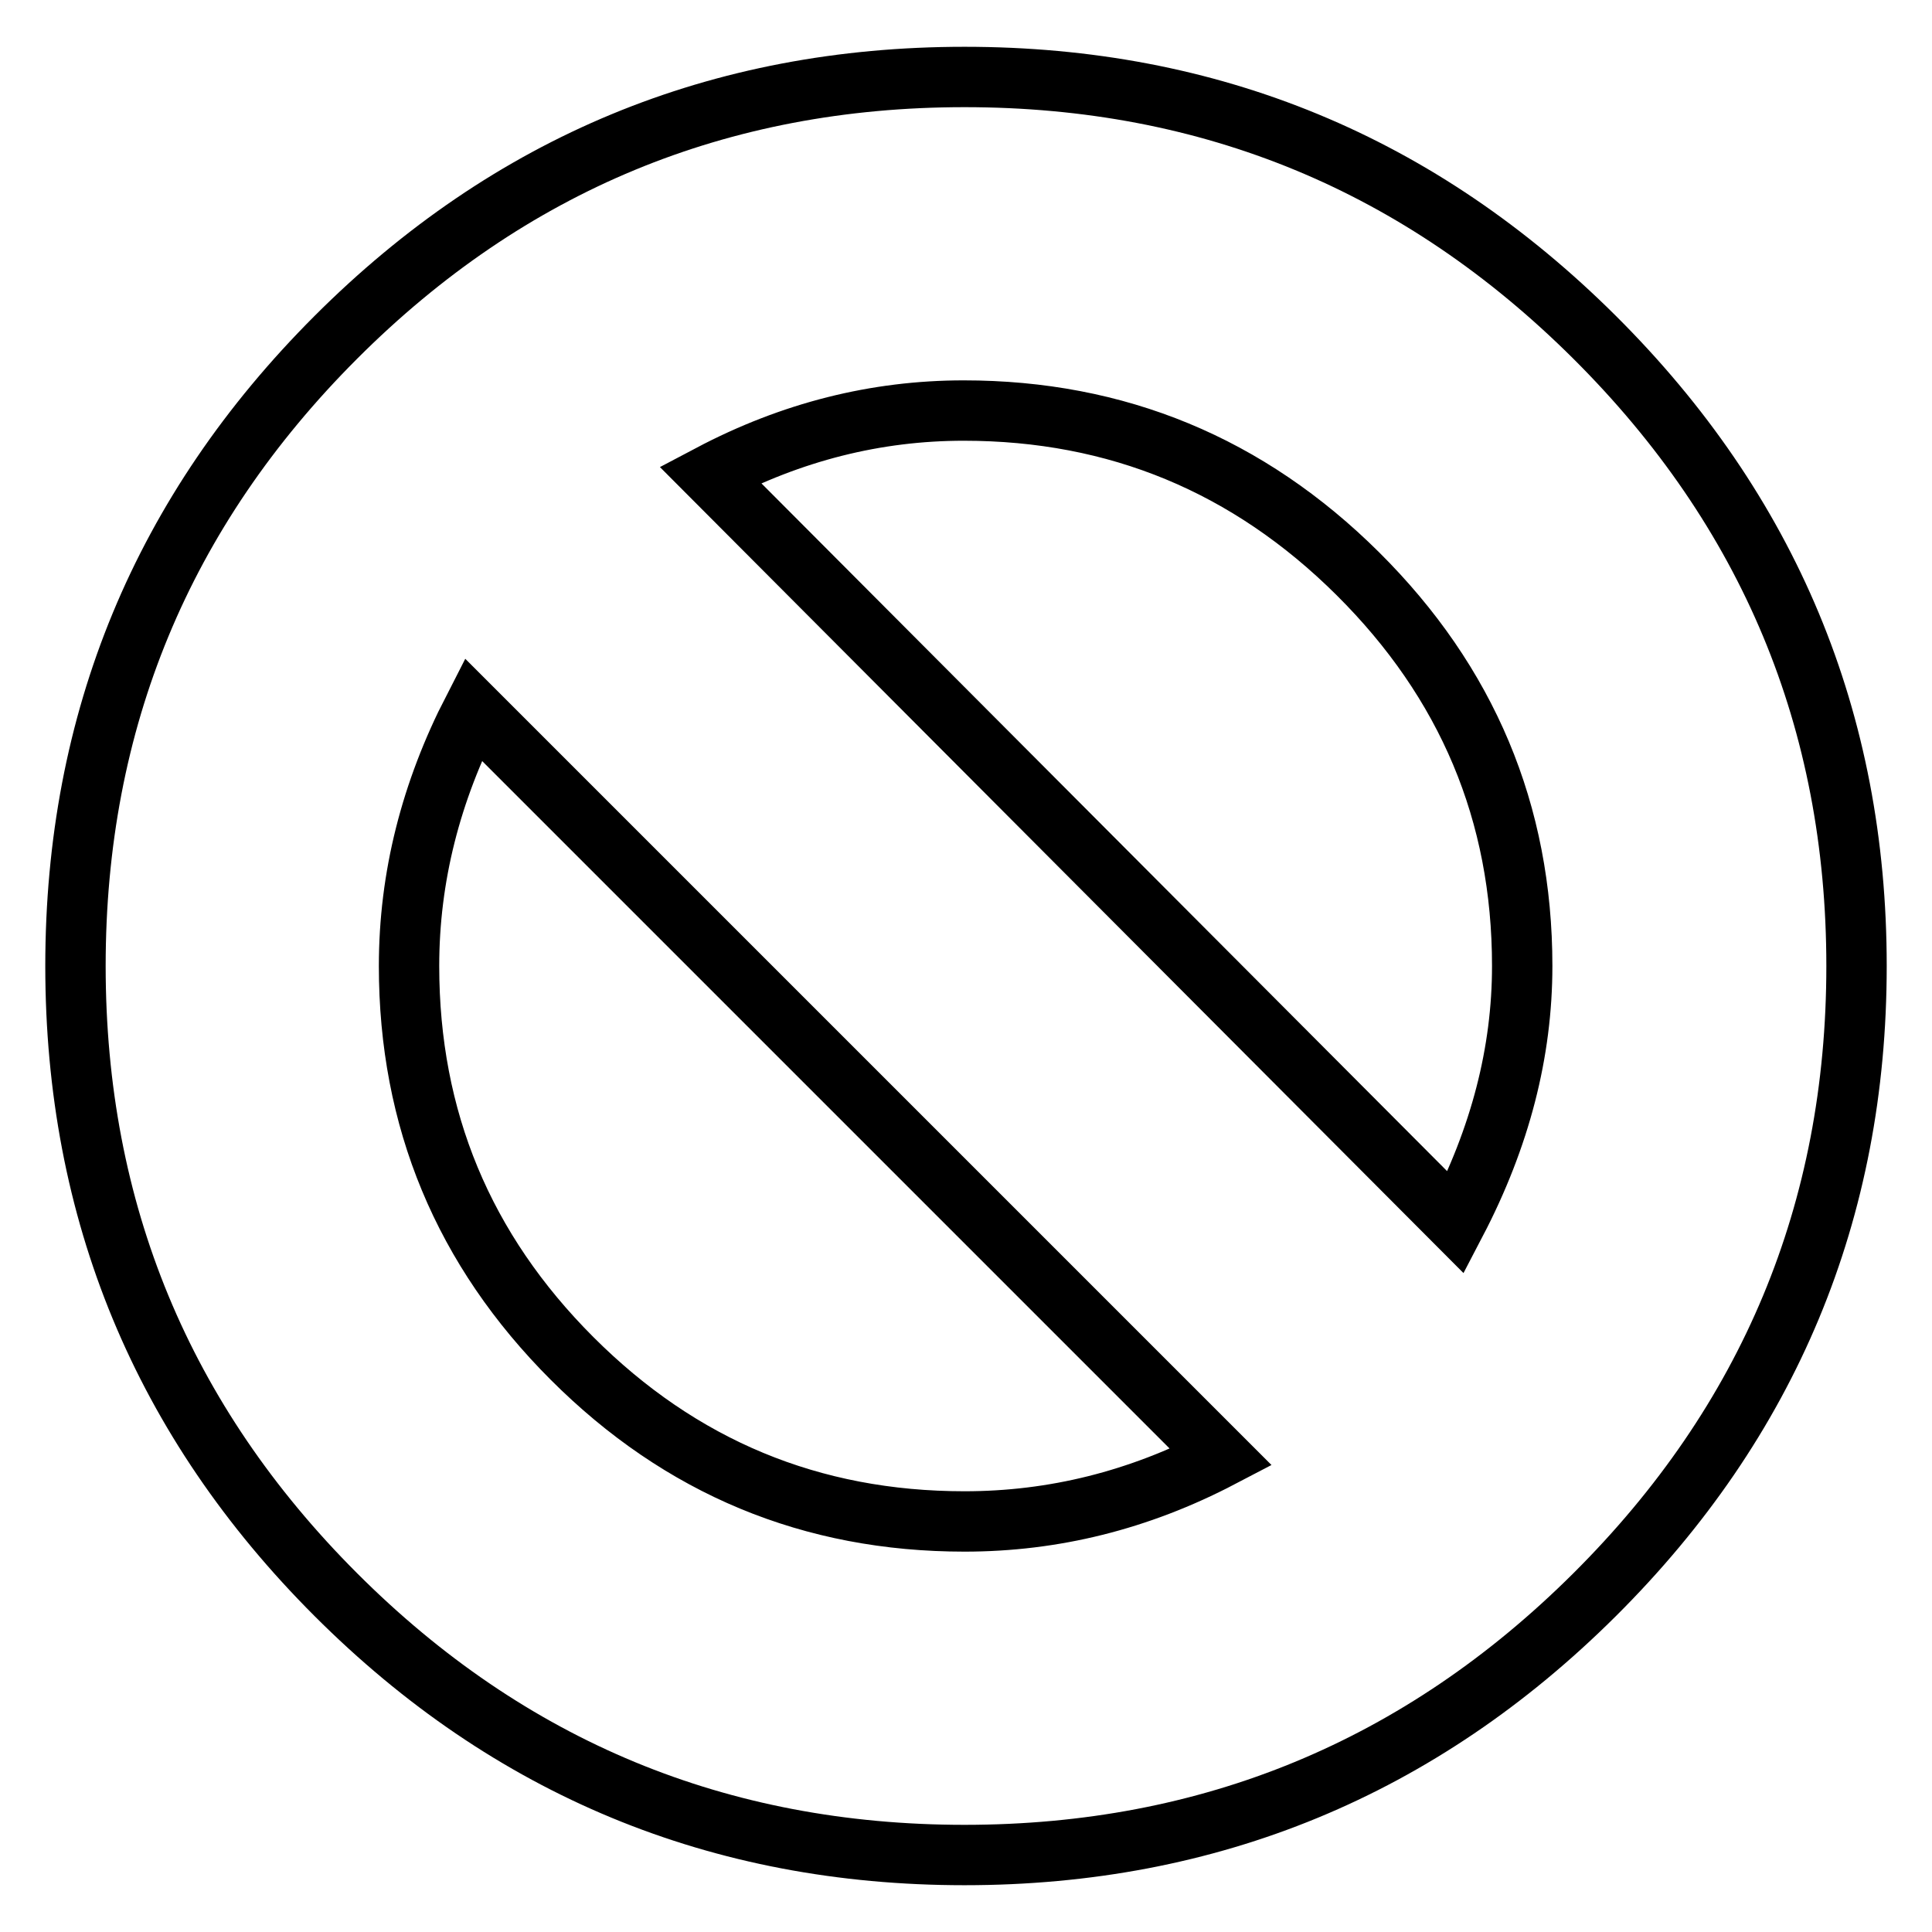
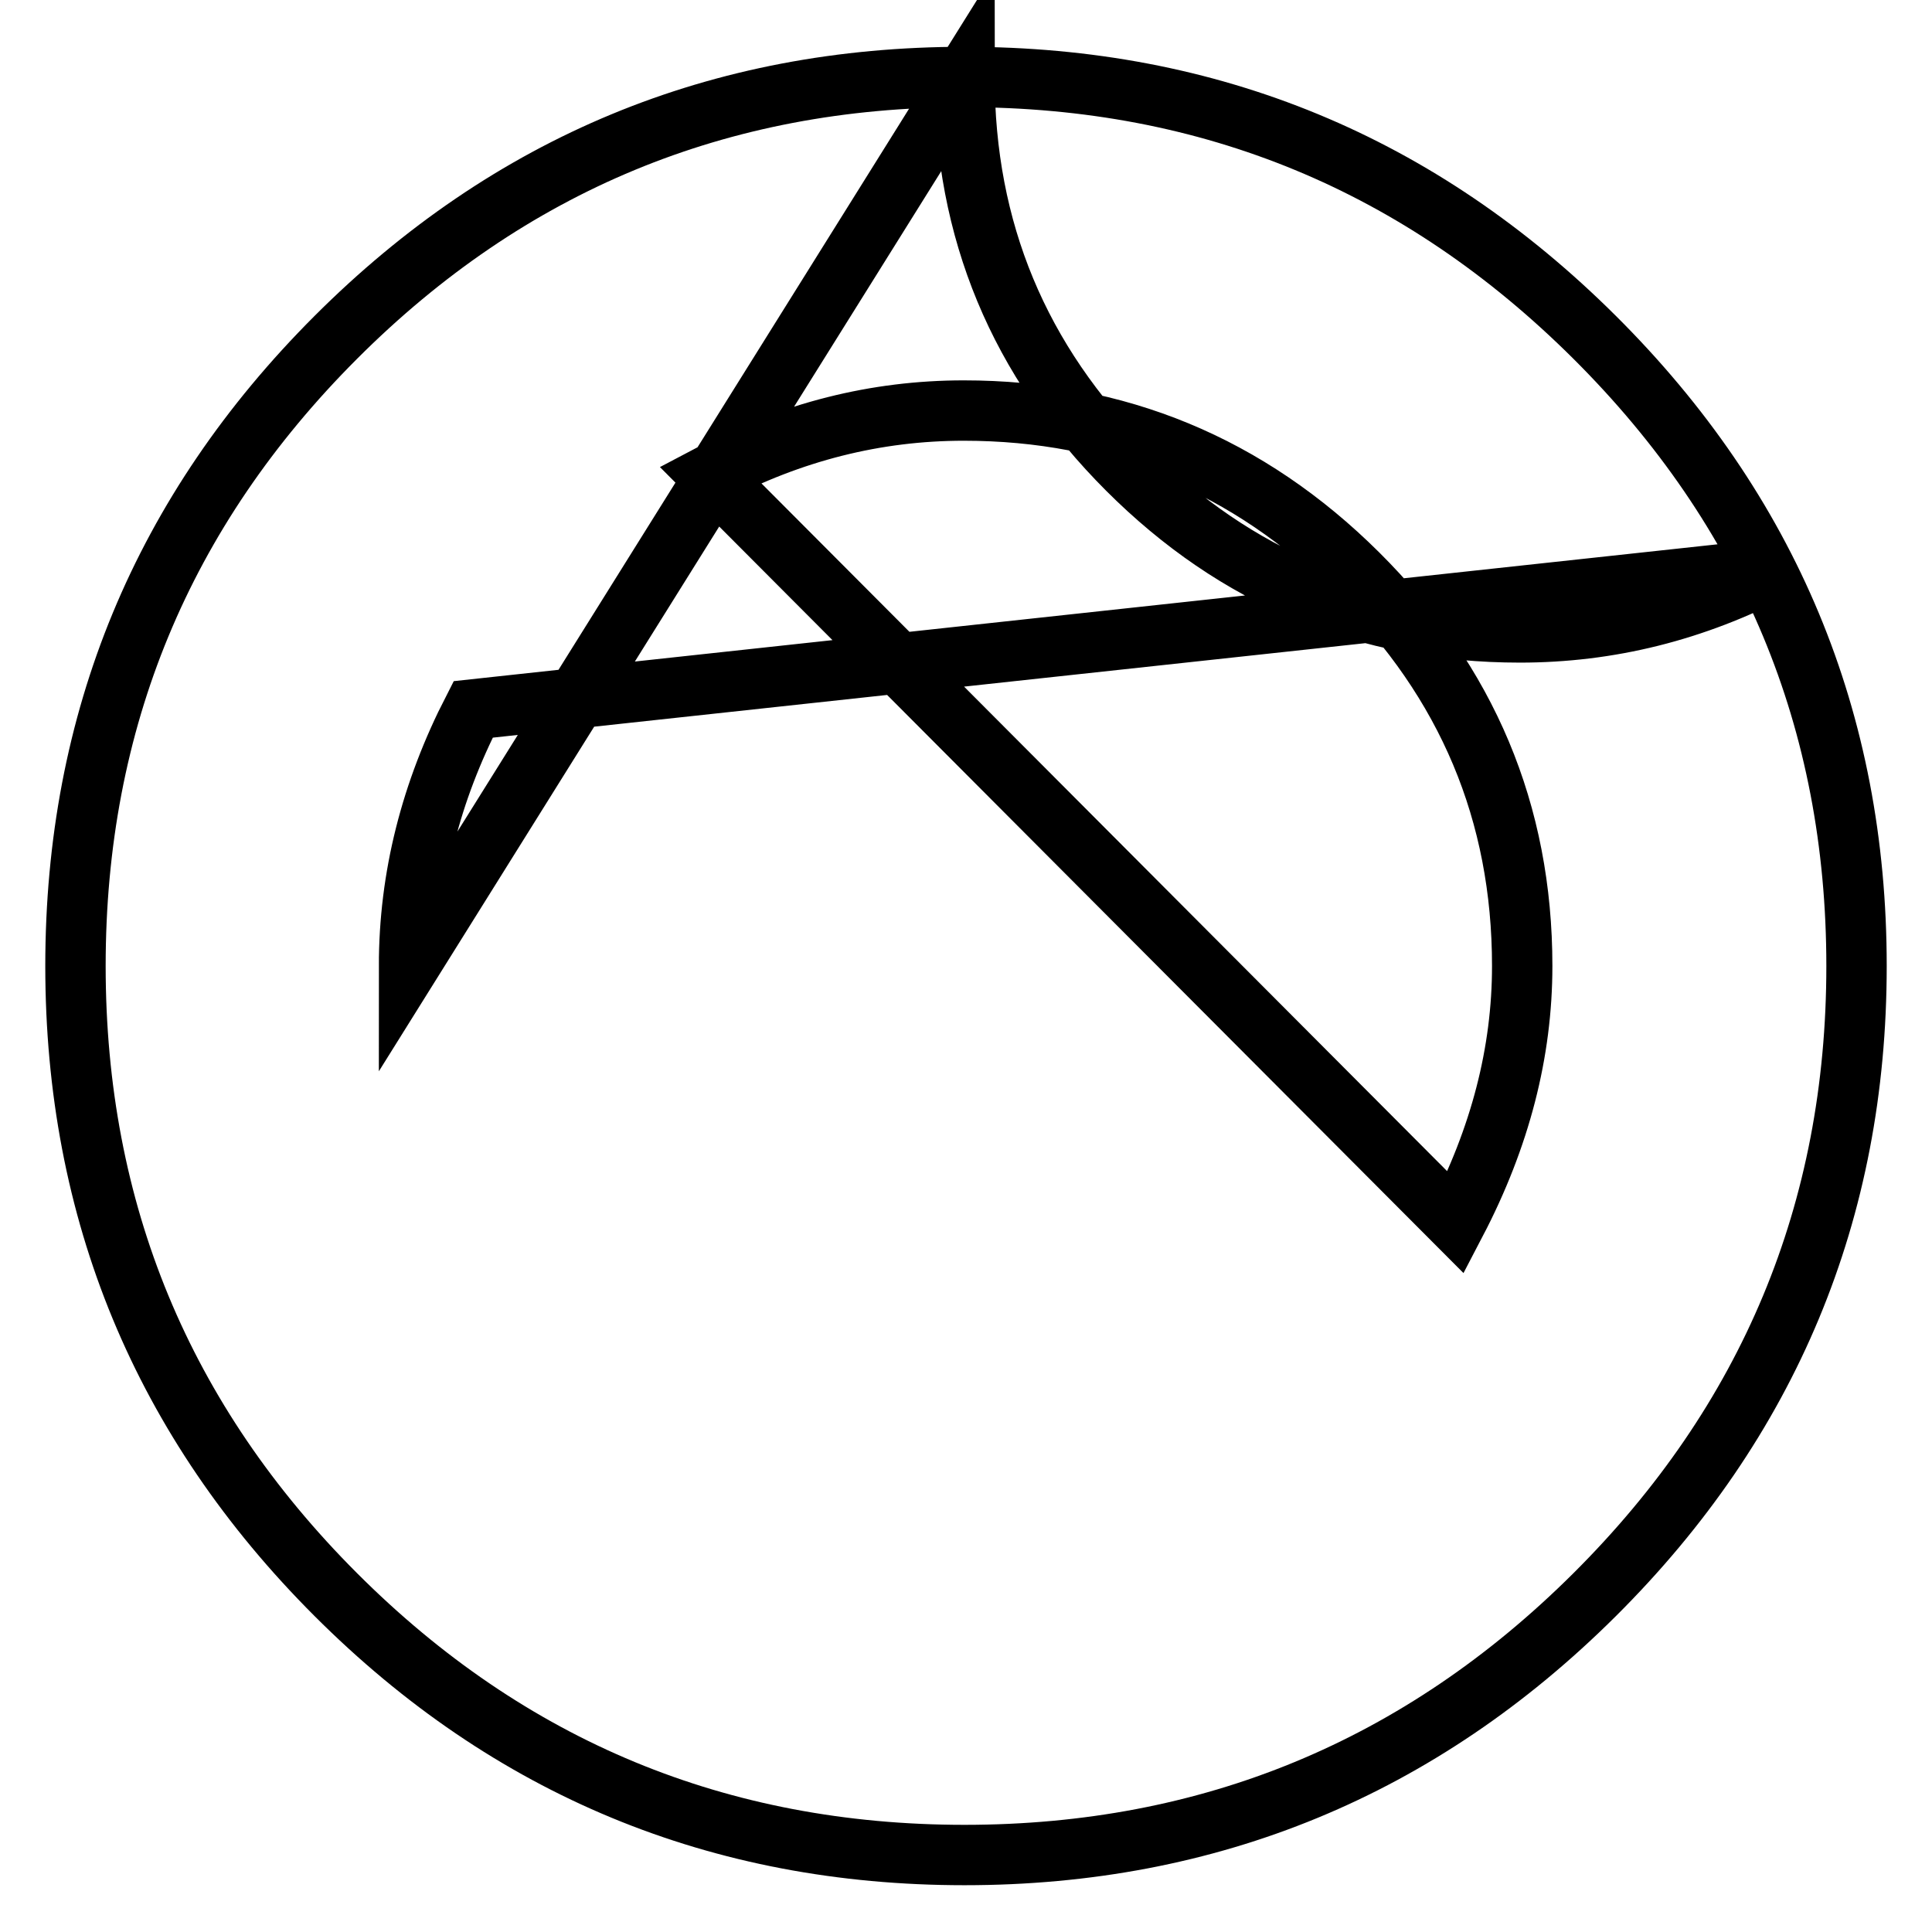
<svg xmlns="http://www.w3.org/2000/svg" version="1.1" x="0px" y="0px" viewBox="0 0 256 256" enable-background="new 0 0 256 256" xml:space="preserve">
  <g>
-     <path stroke-width="8" fill-opacity="0" stroke="#000000" d="M127.8,10.2c32.6,0,60.4,11.5,83.5,34.5c23.1,23,34.7,50.8,34.7,83.3s-11.6,60.3-34.7,83.3 c-23.1,23-51,34.5-83.5,34.5s-60.3-11.5-83.3-34.5c-23-23-34.5-50.8-34.5-83.3s11.5-60.3,34.5-83.3C67.5,21.7,95.3,10.2,127.8,10.2 z M54.2,128c0,20.3,7.2,37.6,21.6,52c14.4,14.4,31.7,21.6,52,21.6c11.8,0,23.1-2.8,34-8.5L62.7,94C57.1,104.9,54.2,116.2,54.2,128z  M192.9,162c5.9-11.3,8.8-22.6,8.8-34c0-20.3-7.3-37.6-21.8-52c-14.5-14.4-31.9-21.6-52.2-21.6c-11.6,0-22.8,2.8-33.6,8.5 L192.9,162z" />
+     <path stroke-width="8" fill-opacity="0" stroke="#000000" d="M127.8,10.2c32.6,0,60.4,11.5,83.5,34.5c23.1,23,34.7,50.8,34.7,83.3s-11.6,60.3-34.7,83.3 c-23.1,23-51,34.5-83.5,34.5s-60.3-11.5-83.3-34.5c-23-23-34.5-50.8-34.5-83.3s11.5-60.3,34.5-83.3C67.5,21.7,95.3,10.2,127.8,10.2 z c0,20.3,7.2,37.6,21.6,52c14.4,14.4,31.7,21.6,52,21.6c11.8,0,23.1-2.8,34-8.5L62.7,94C57.1,104.9,54.2,116.2,54.2,128z  M192.9,162c5.9-11.3,8.8-22.6,8.8-34c0-20.3-7.3-37.6-21.8-52c-14.5-14.4-31.9-21.6-52.2-21.6c-11.6,0-22.8,2.8-33.6,8.5 L192.9,162z" />
  </g>
</svg>